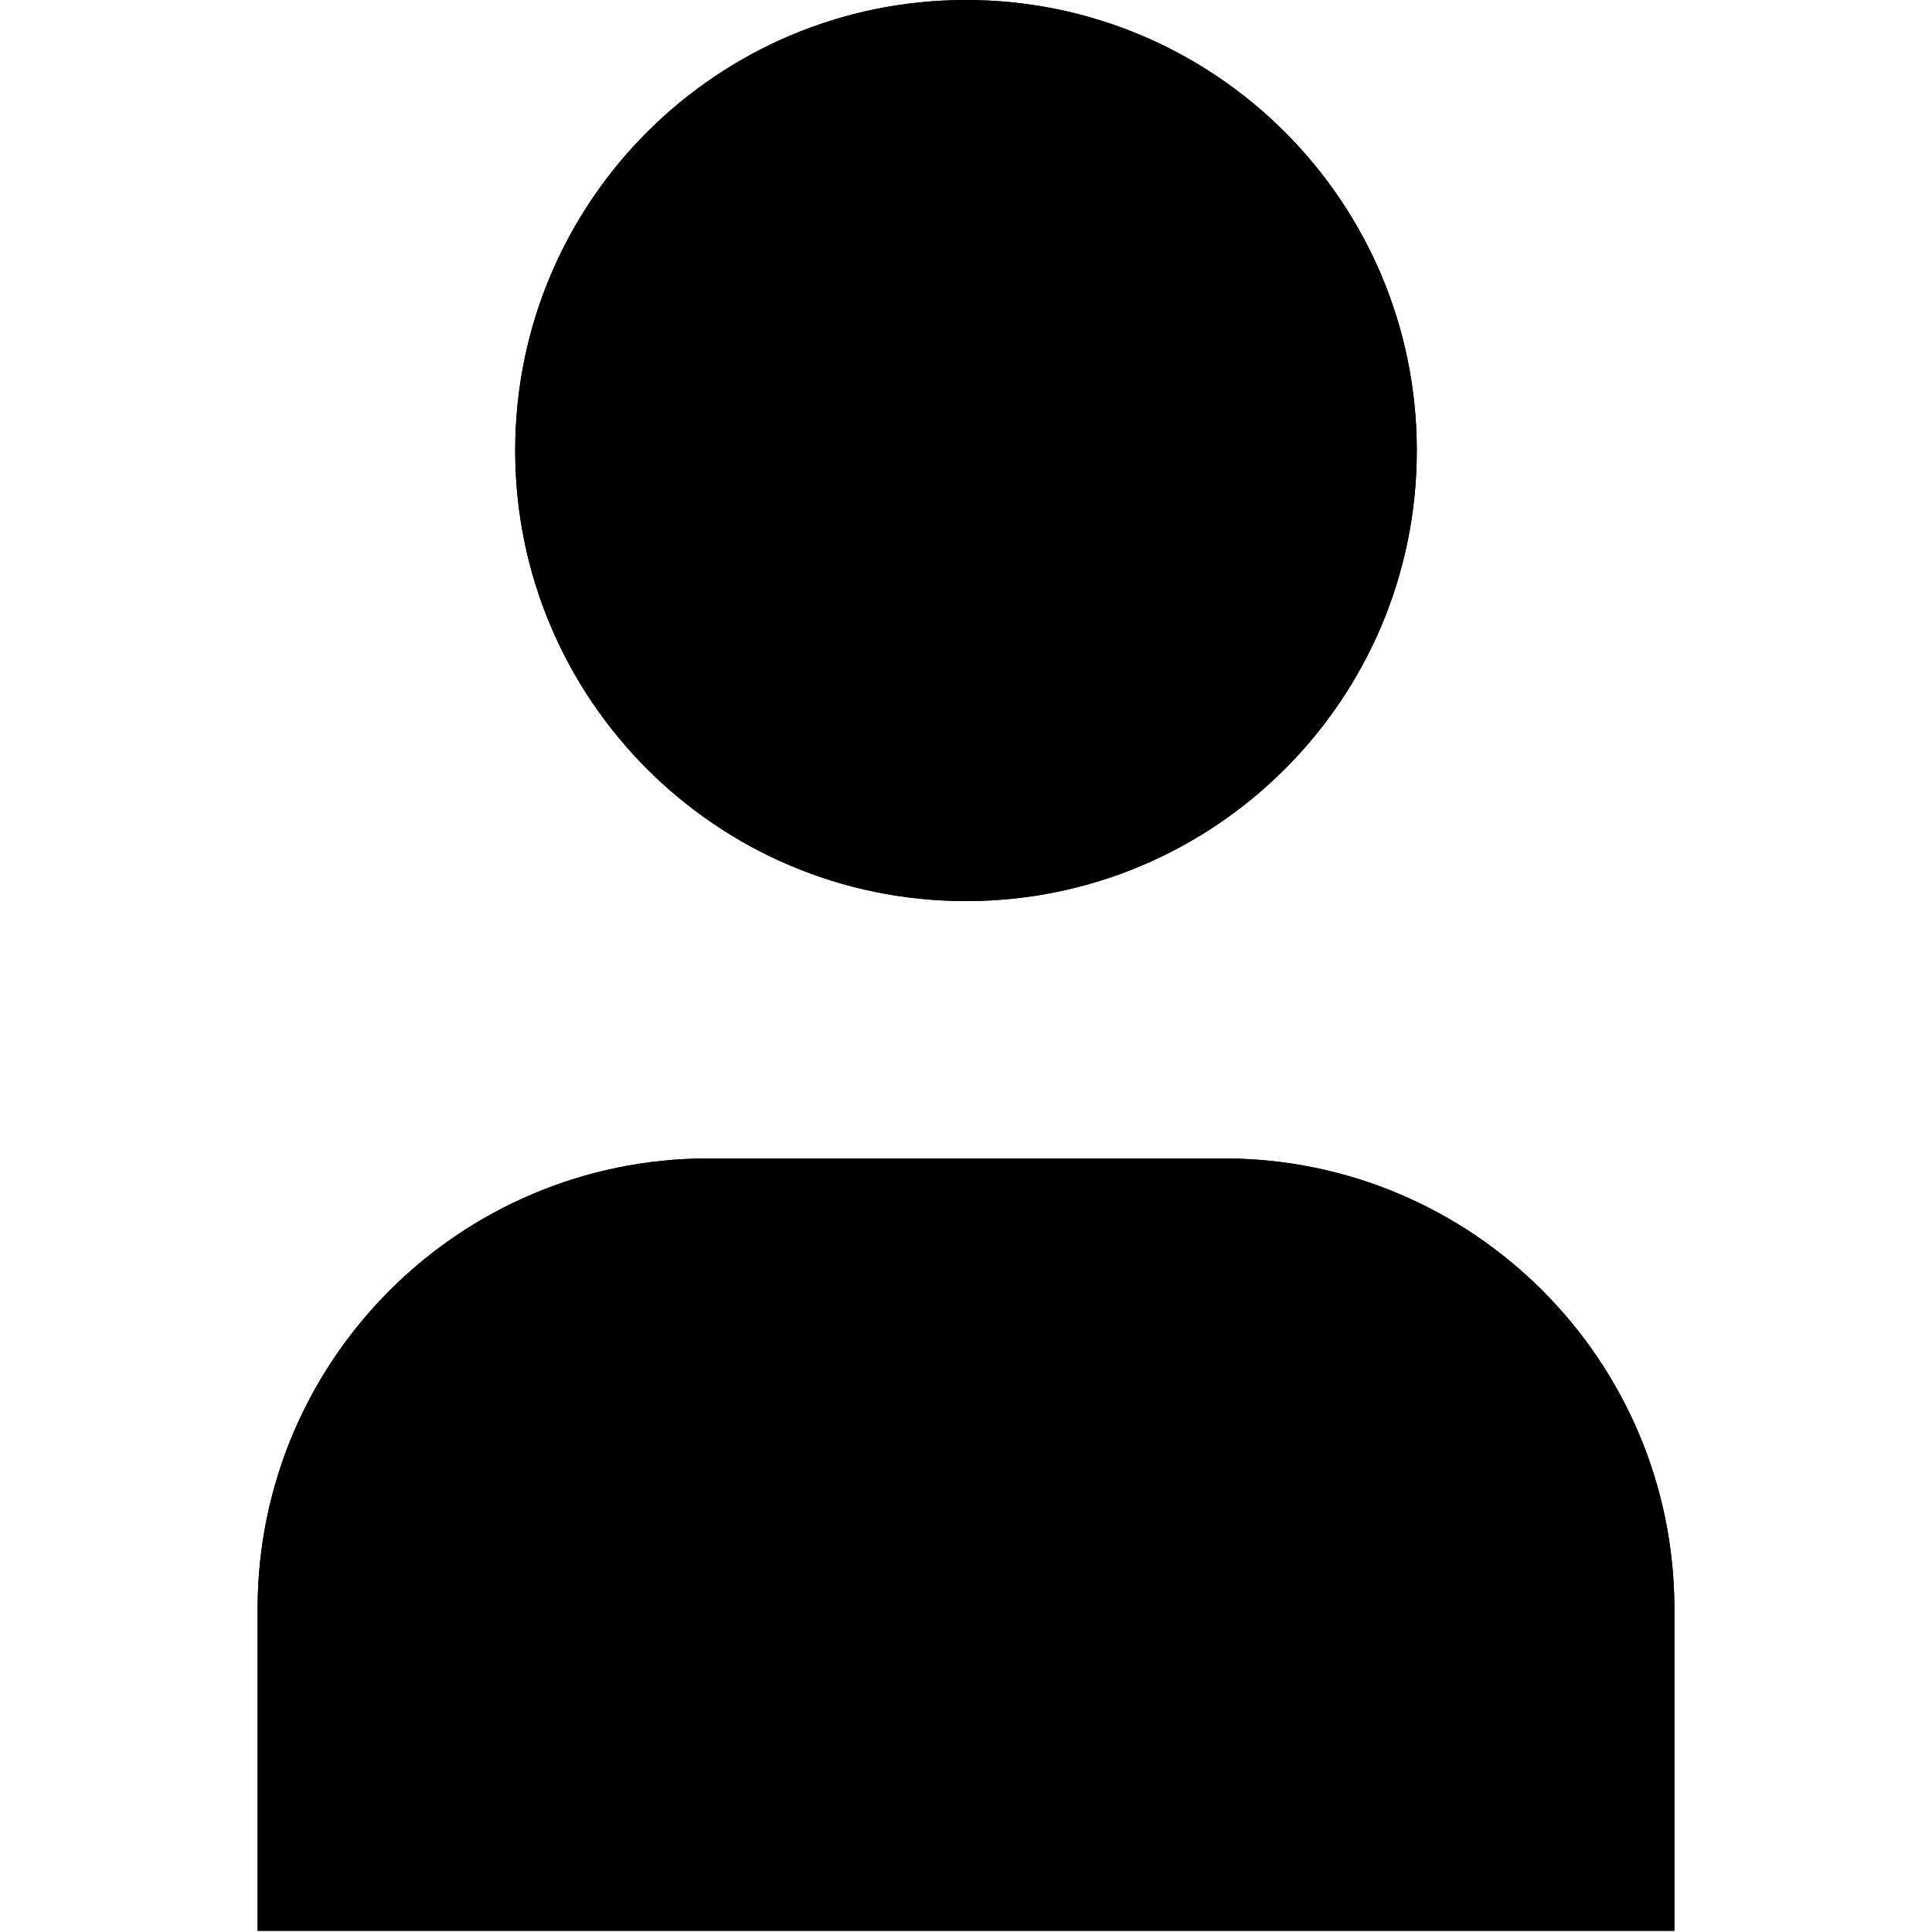
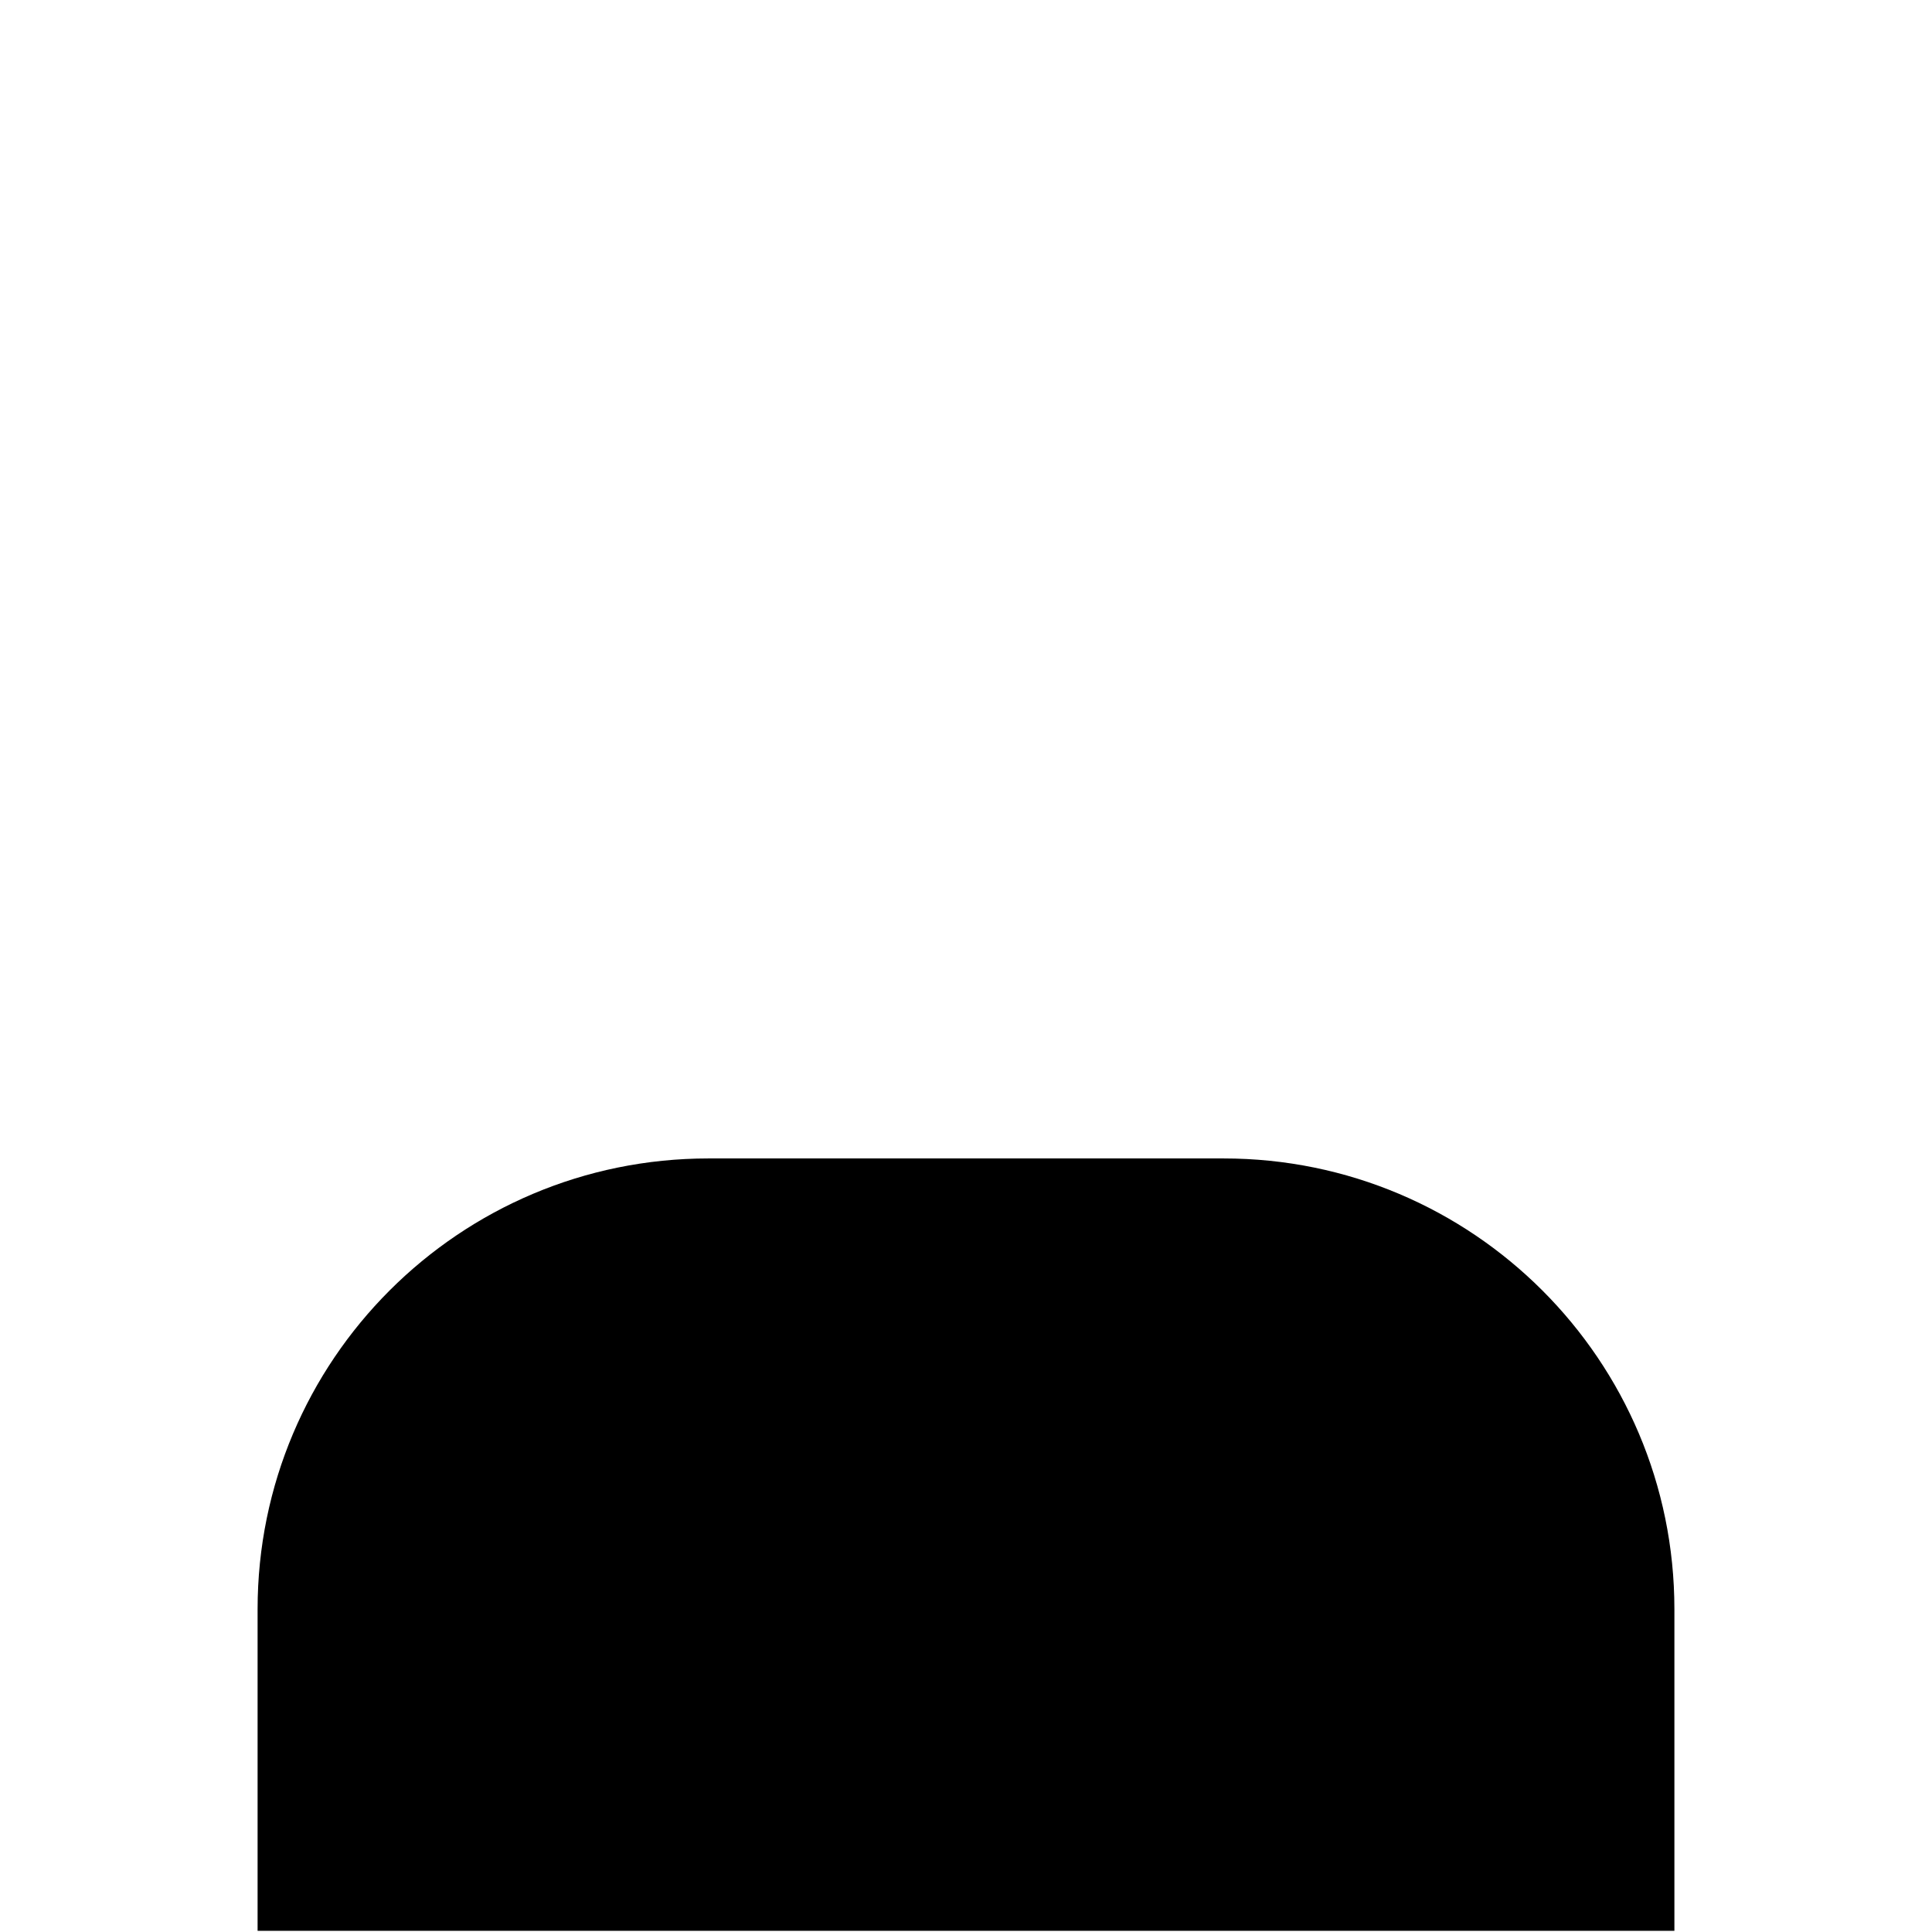
<svg xmlns="http://www.w3.org/2000/svg" width="200" height="200" viewBox="0 0 200 200" fill="none">
-   <path d="M99.999 0C74.228 0 53.333 20.876 53.333 46.641C53.333 72.406 74.228 93.281 99.999 93.281C125.77 93.281 146.666 72.406 146.666 46.641C146.666 20.876 125.77 0 99.999 0Z" fill="black" />
-   <path d="M73.333 119.922C47.561 119.922 26.666 140.807 26.666 166.582V199.878H173.333V166.582C173.333 140.807 152.438 119.922 126.666 119.922H73.333Z" fill="black" />
-   <path d="M99.999 0C74.228 0 53.333 20.876 53.333 46.641C53.333 72.406 74.228 93.281 99.999 93.281C125.77 93.281 146.666 72.406 146.666 46.641C146.666 20.876 125.77 0 99.999 0Z" fill="black" />
  <path d="M73.333 119.922C47.561 119.922 26.666 140.807 26.666 166.582V199.878H173.333V166.582C173.333 140.807 152.438 119.922 126.666 119.922H73.333Z" fill="black" />
</svg>